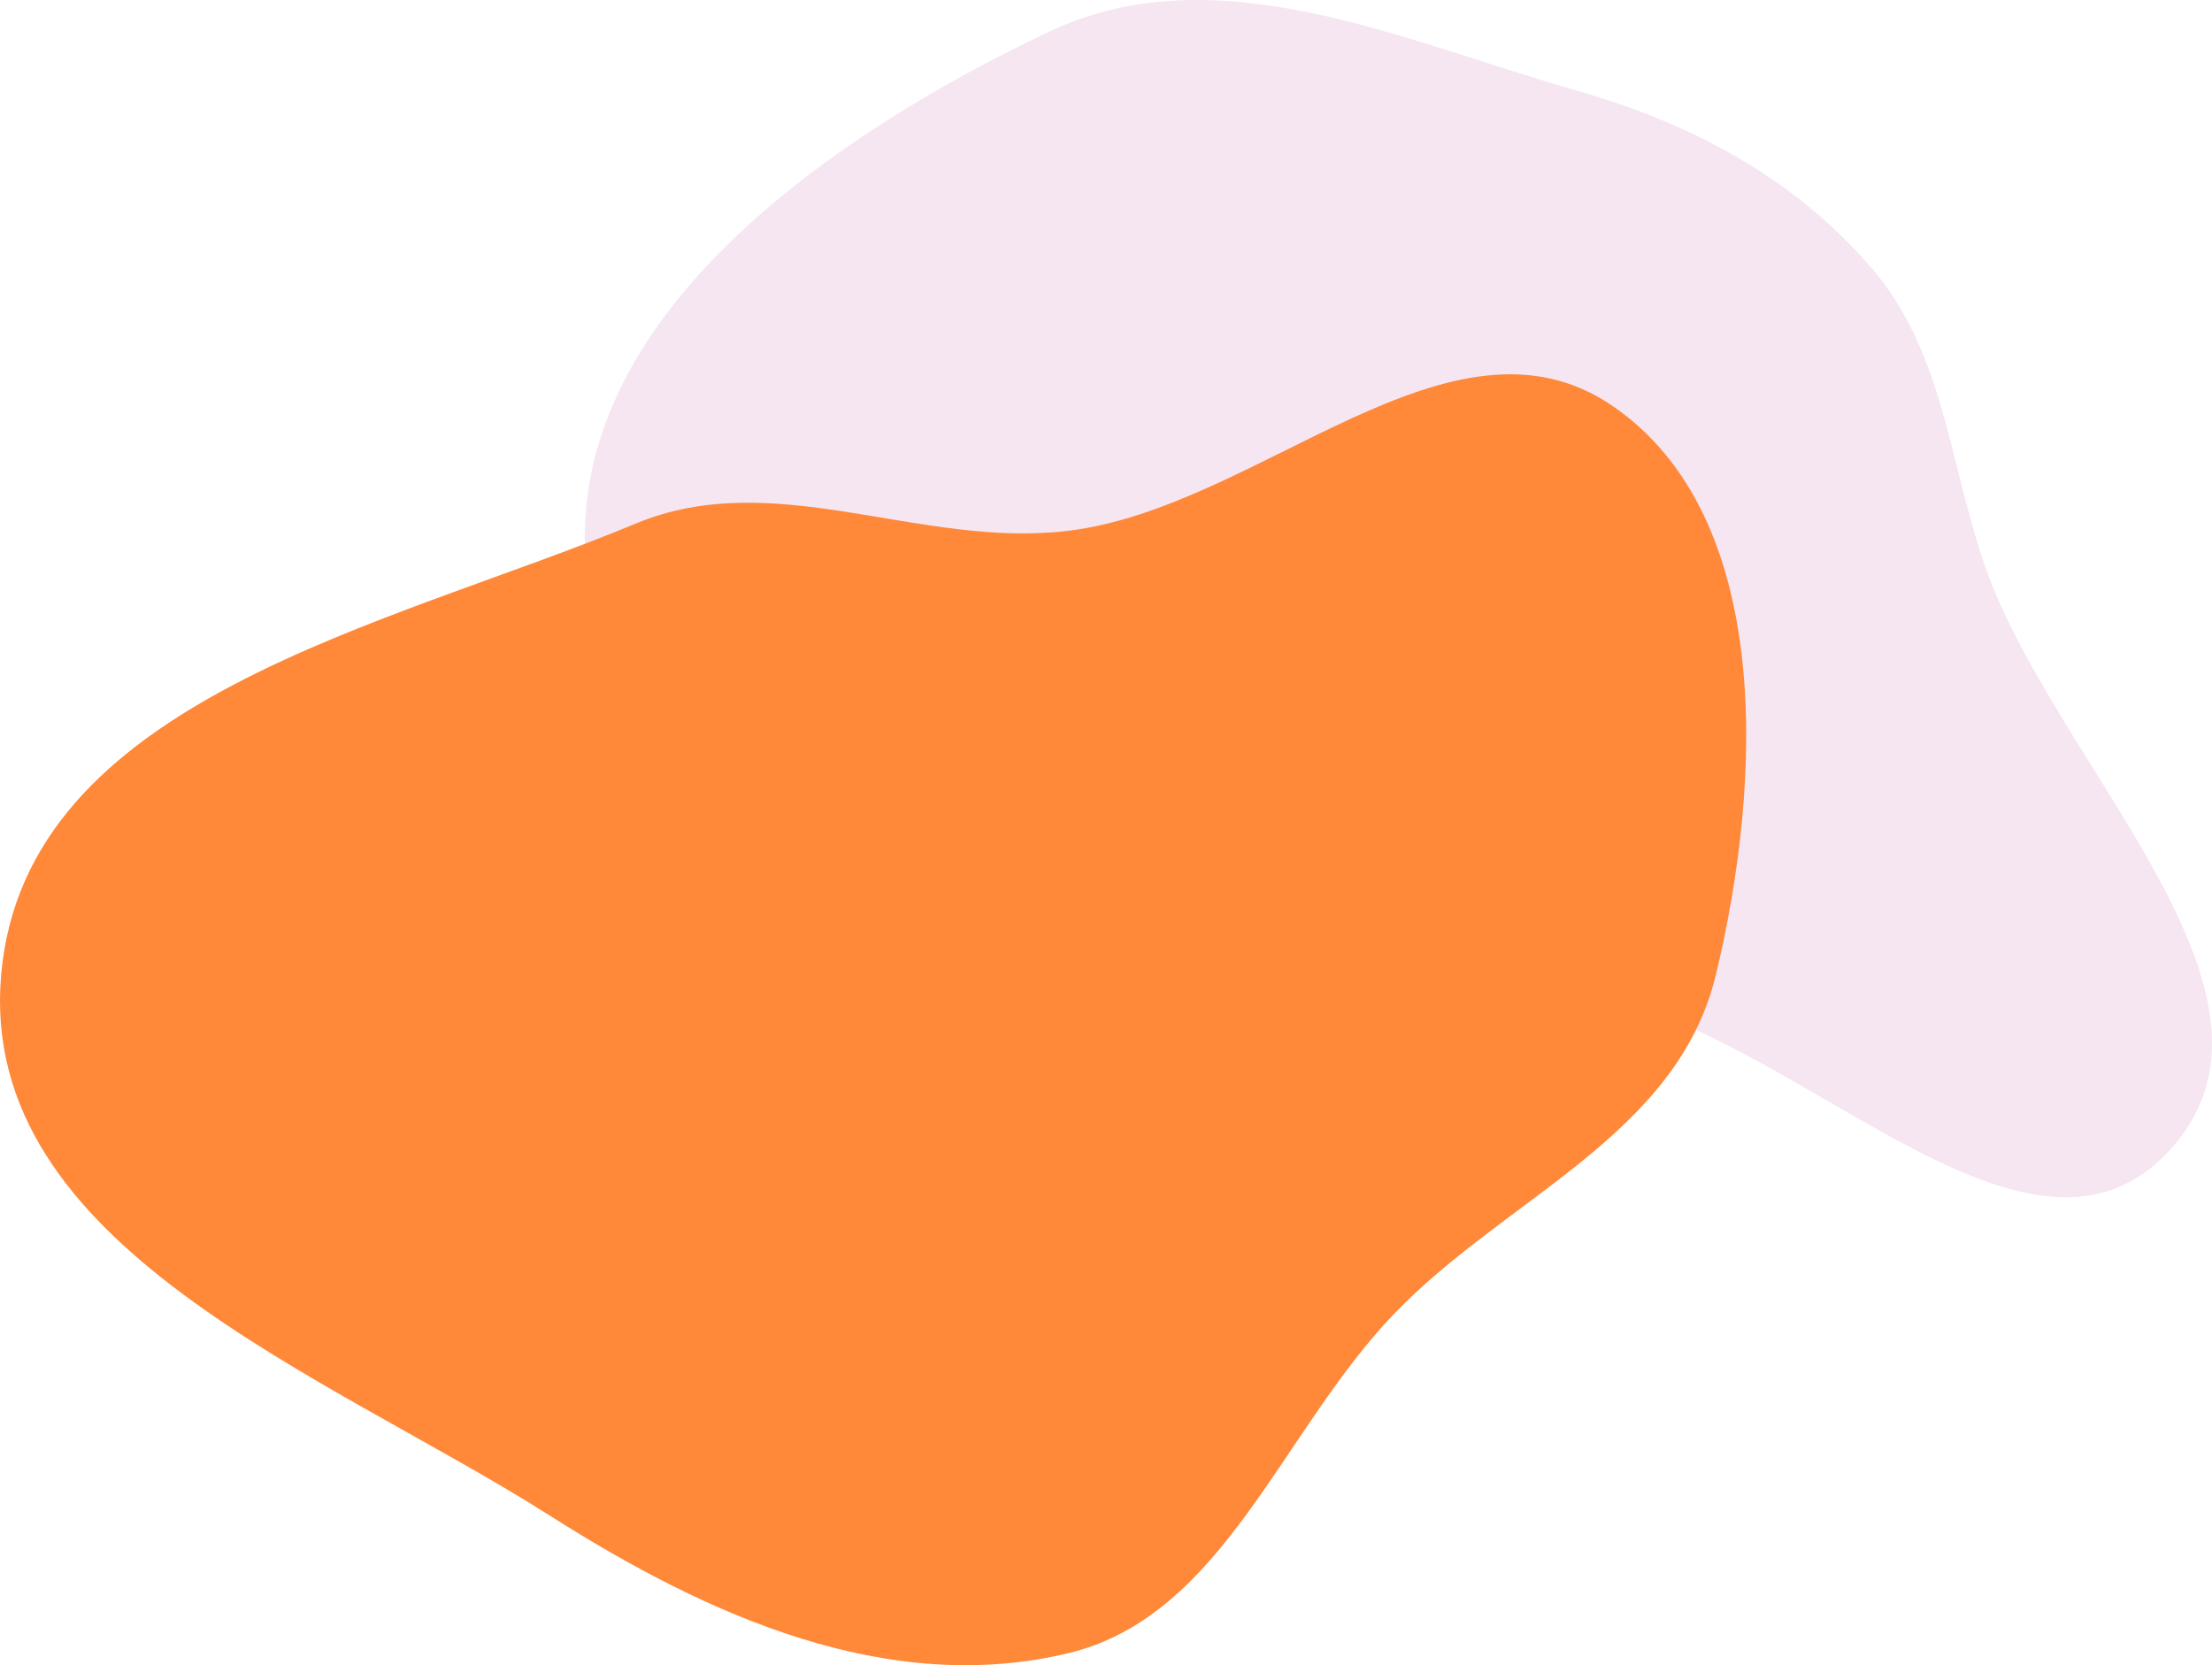
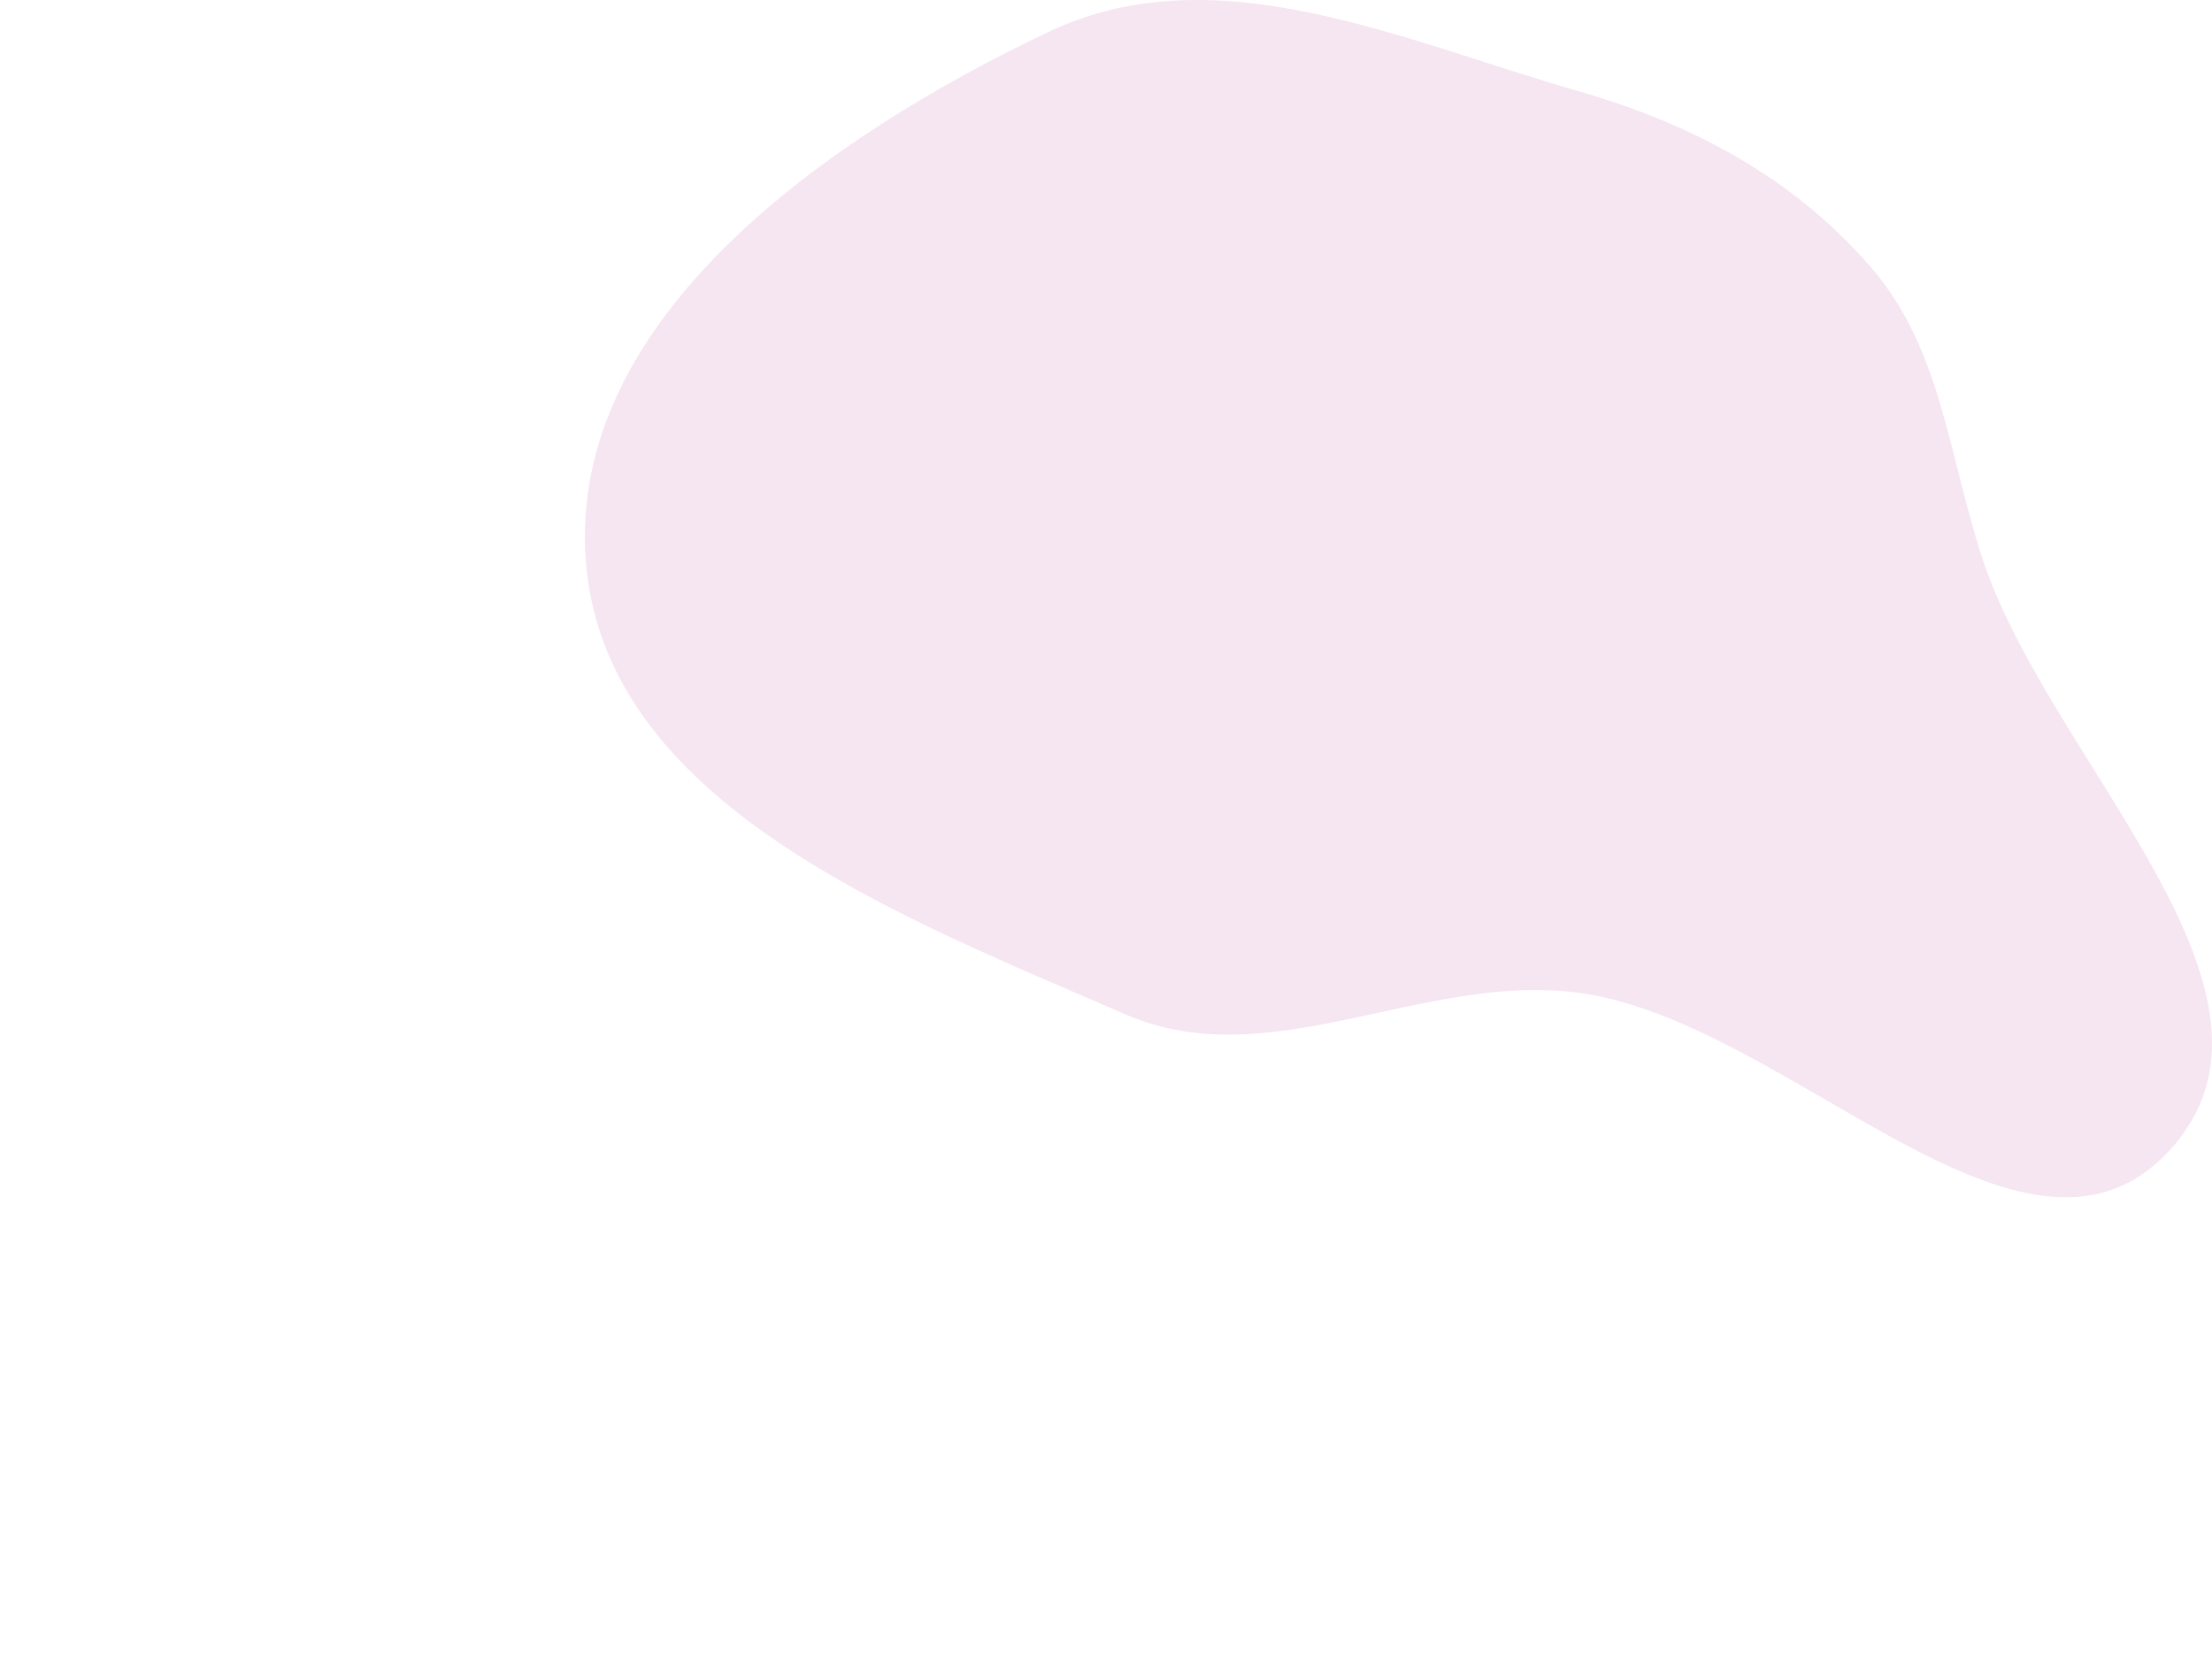
<svg xmlns="http://www.w3.org/2000/svg" width="1040" height="783" viewBox="0 0 1040 783" fill="none">
  <path fill-rule="evenodd" clip-rule="evenodd" d="M742.003 42.826C795.613 58.221 843.456 83.666 879.878 125.943C913.273 164.707 916.21 215.425 932.498 263.945C964.58 359.521 1088.4 468.136 1019.41 541.603C951.225 614.21 840.705 479.809 742.003 466.8C668.793 457.151 596.88 506.437 529.153 476.989C423.9 431.225 284.368 378.457 275.456 263.945C266.558 149.616 389.644 63.983 493.192 14.907C571.604 -22.257 658.608 18.88 742.003 42.826Z" fill="#F5E6F2" />
-   <path fill-rule="evenodd" clip-rule="evenodd" d="M502.141 249.611C592.41 238.756 682.329 138.851 758.281 190.958C833.785 242.757 828.8 367.05 806.689 458.545C788.422 534.131 707.726 563.068 655.016 618.252C602.193 673.556 575.048 759.995 502.141 777.392C417.308 797.636 333.089 760.066 258.75 712.813C153.704 646.041 -10.479 586.488 0.526 458.545C11.722 328.379 182.681 294.606 298.885 246.205C364.318 218.95 432.161 258.027 502.141 249.611Z" fill="#FF8839" />
</svg>